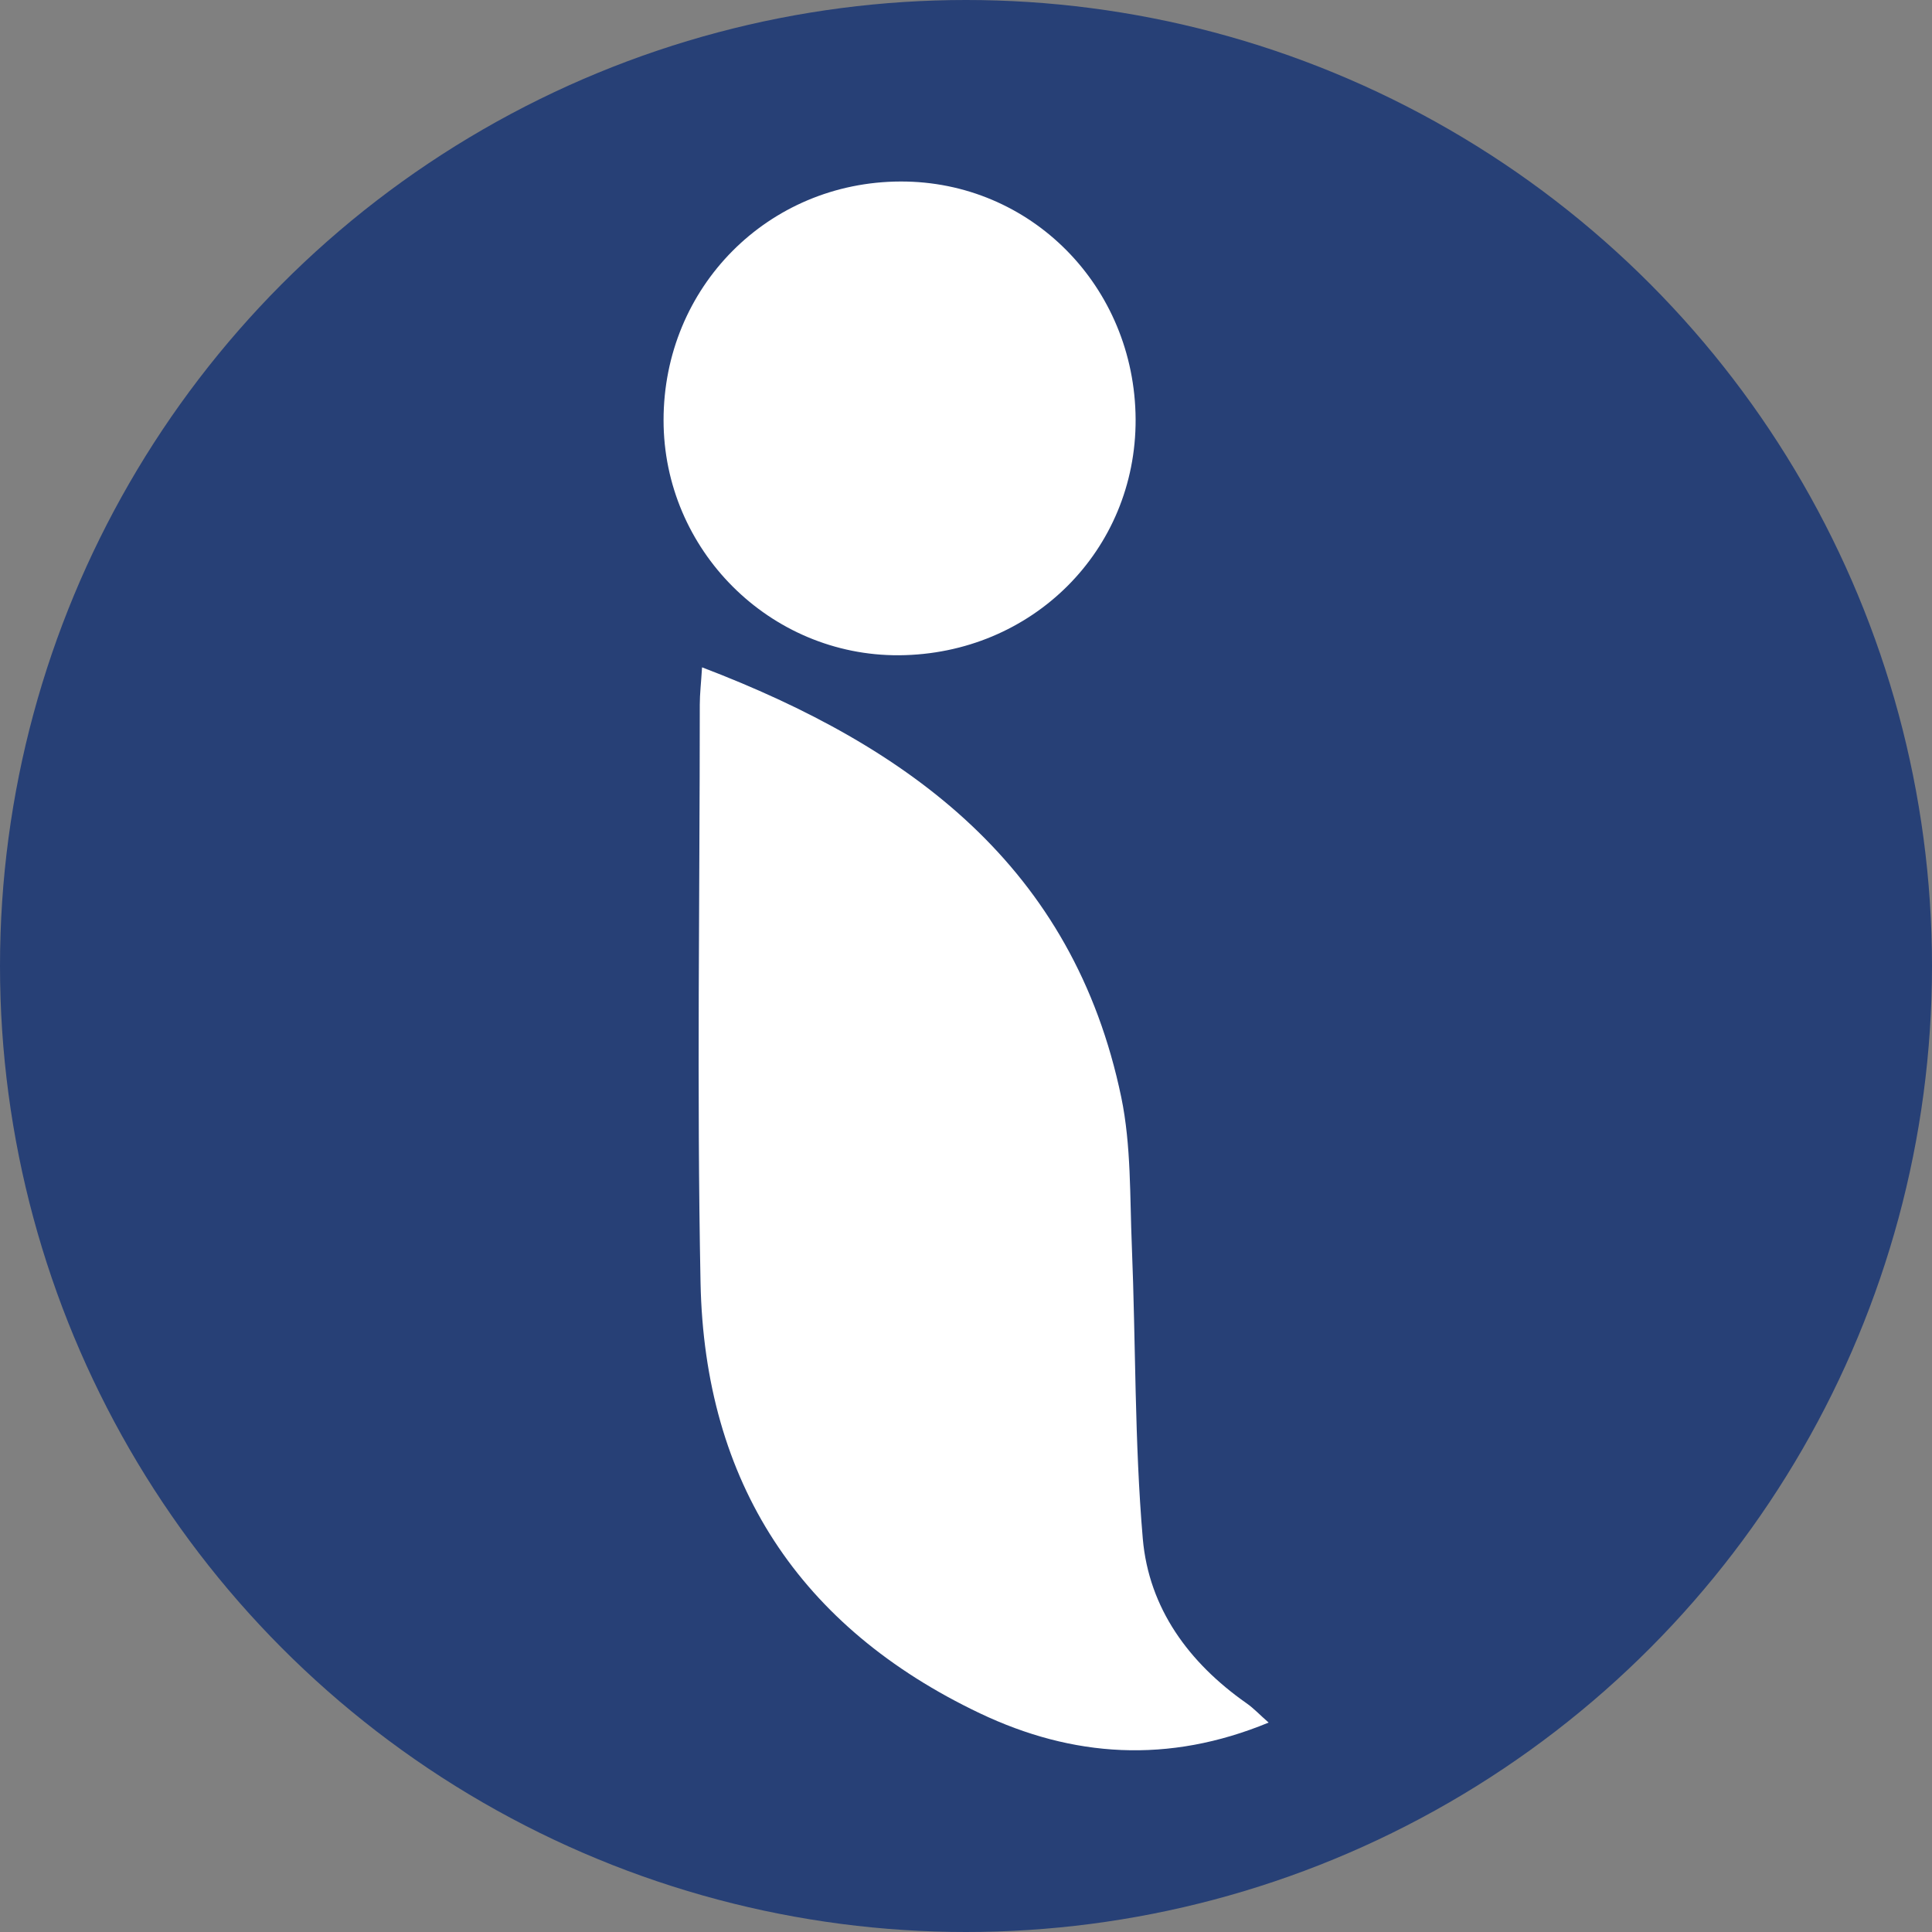
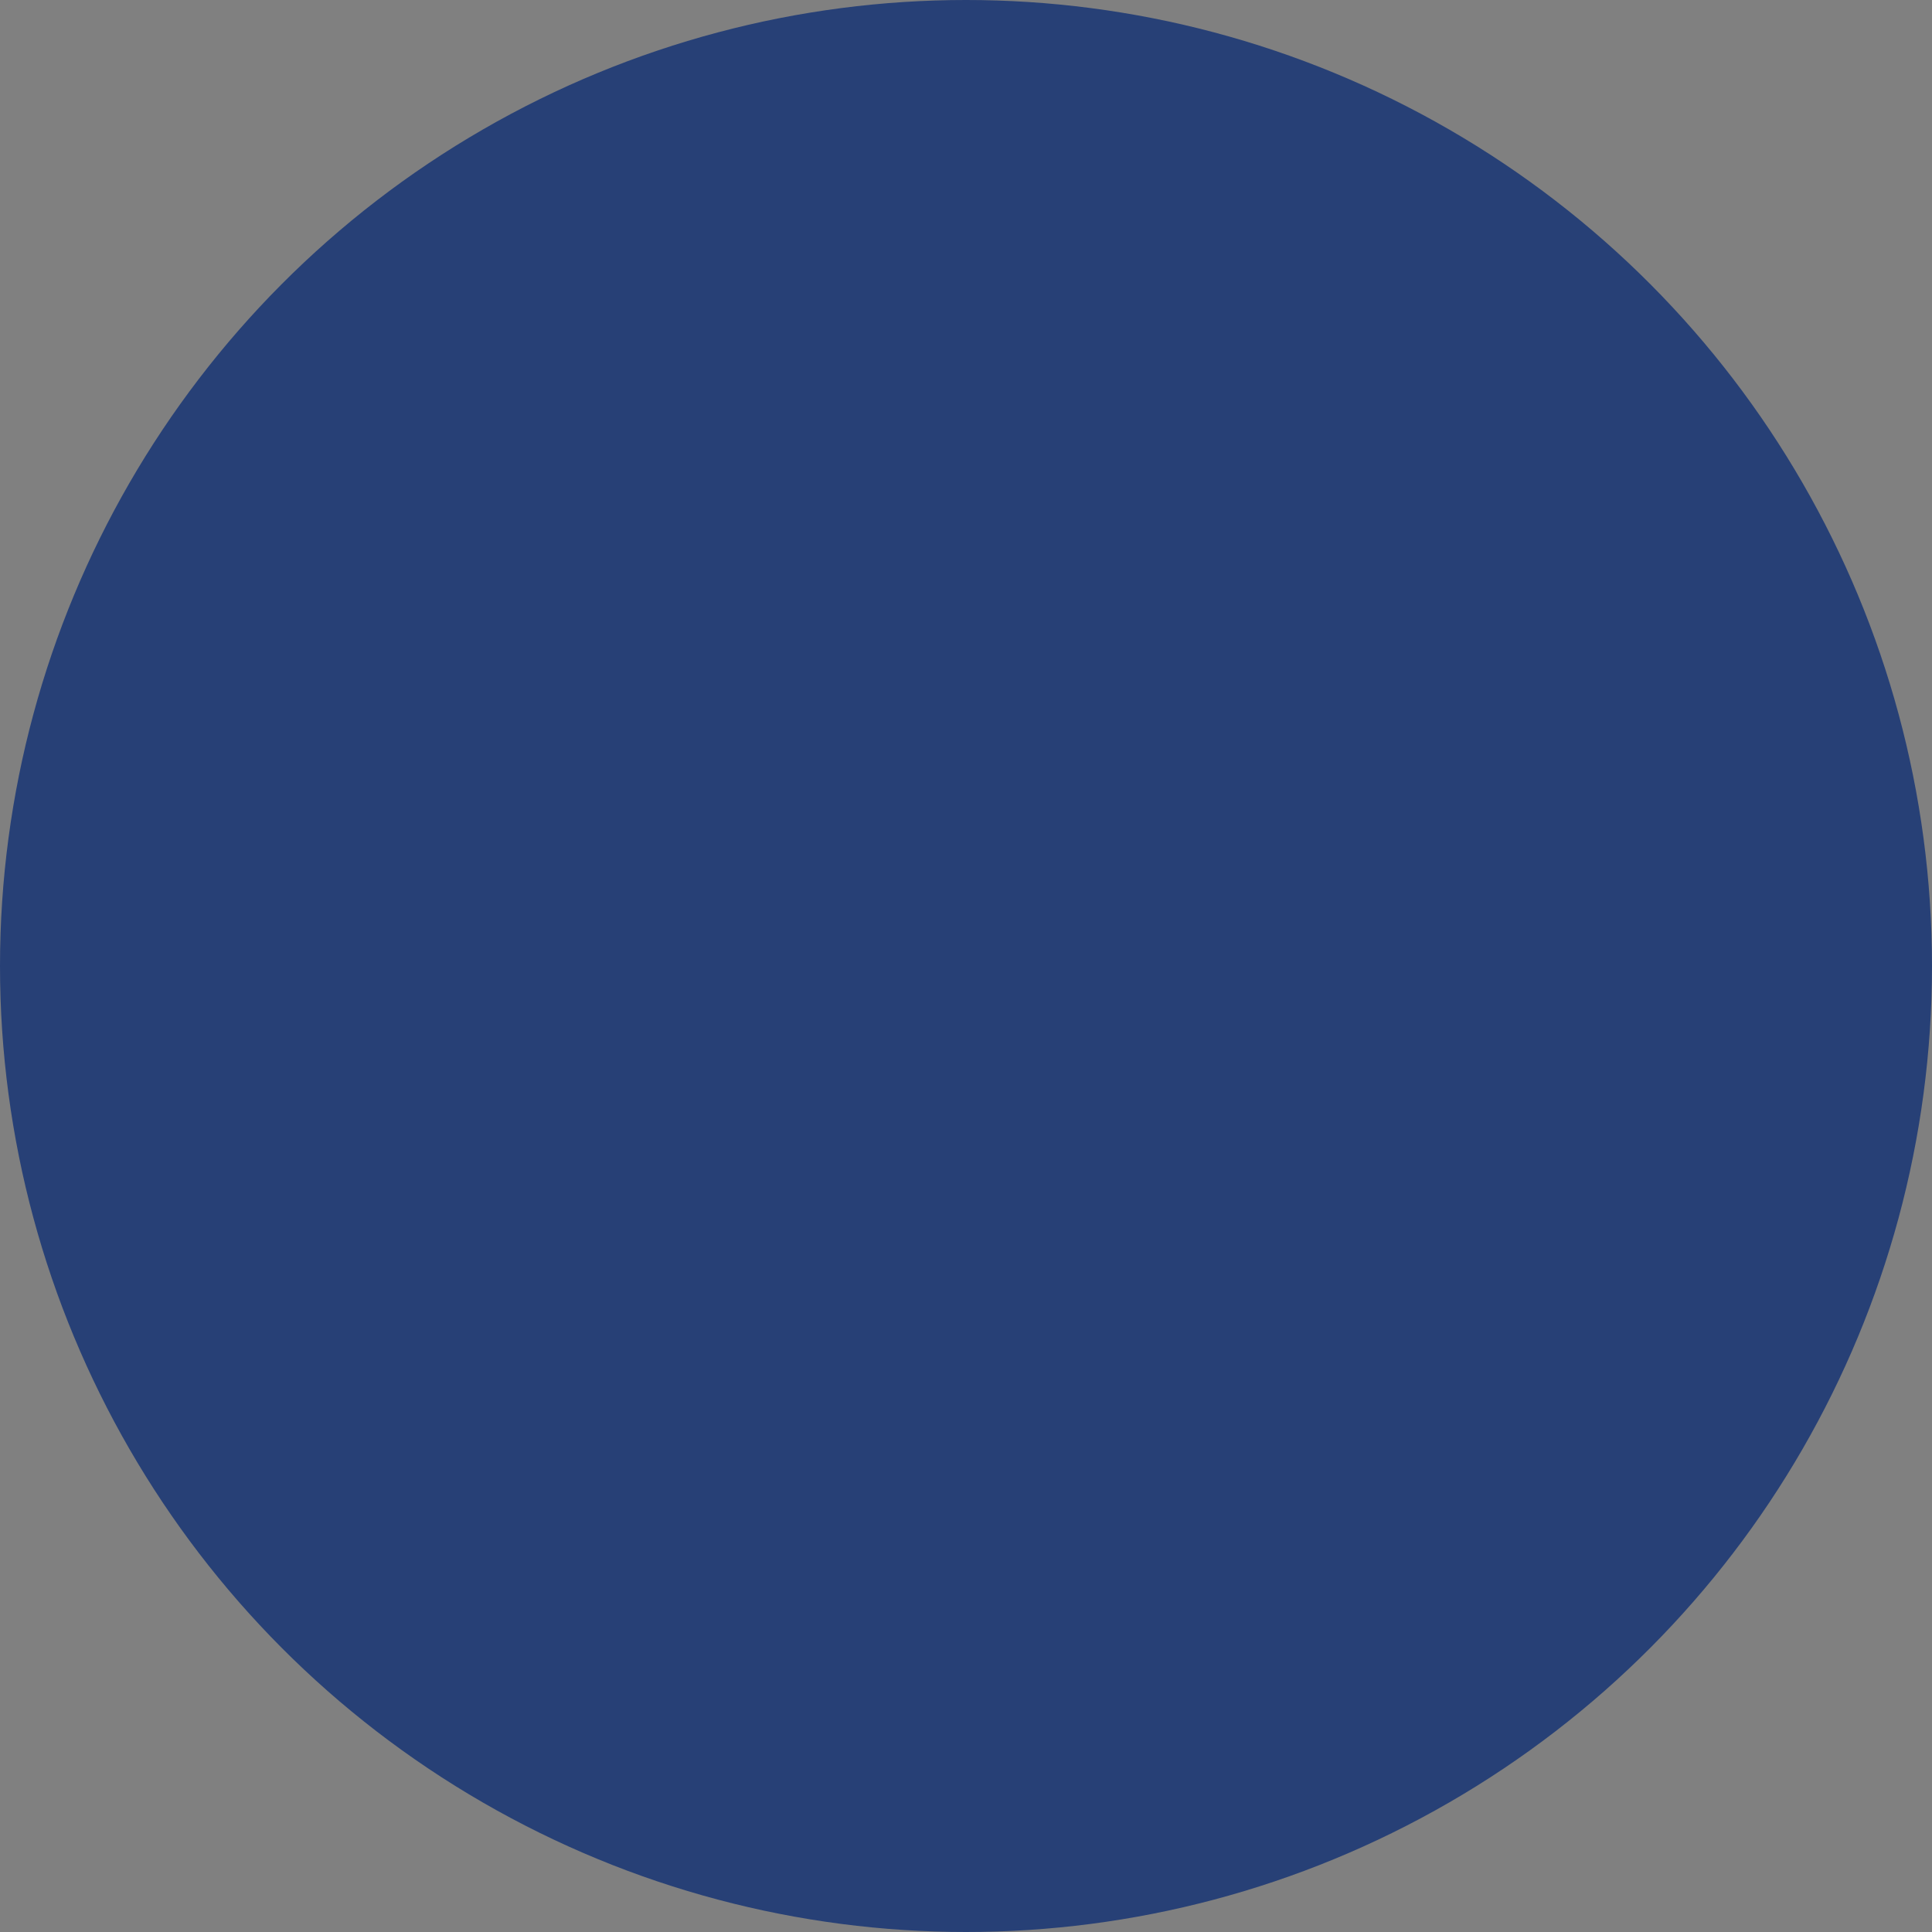
<svg xmlns="http://www.w3.org/2000/svg" version="1.0" id="Layer_1" x="0px" y="0px" width="1024px" height="1024px" viewBox="0 0 1024 1024" enable-background="new 0 0 1024 1024" xml:space="preserve">
  <rect x="0" y="0" width="1024" height="1024" fill="#808080" stroke="none" />
  <circle fill="#274076" cx="512" cy="512" r="512" />
  <g>
-     <path fill="#FFFFFF" d="M372.1,353.7c110.6,42.2,196.8,105.8,222.2,227.9c5.3,25.6,4.5,52.6,5.6,78.9c2.1,51.7,1.4,103.6,5.8,155   c3.2,36.9,24.4,65.8,54.9,87.2c3.9,2.7,7.2,6.3,11.8,10.3c-53.2,22-104,18.4-153-4.9c-95.6-45.5-146-122.4-148.1-228.3   c-2-102.1-0.4-204.2-0.4-306.3C370.9,367.8,371.6,362,372.1,353.7z" />
-     <path fill="#FFFFFF" d="M601.9,222.2c0.3,69.5-54.9,124.6-125.4,125.1c-68.5,0.4-124.8-55.8-124.8-124.6   c0-70.5,55.4-126.3,125.6-126.5C546.3,96,601.5,151.8,601.9,222.2z" />
-   </g>
+     </g>
</svg>